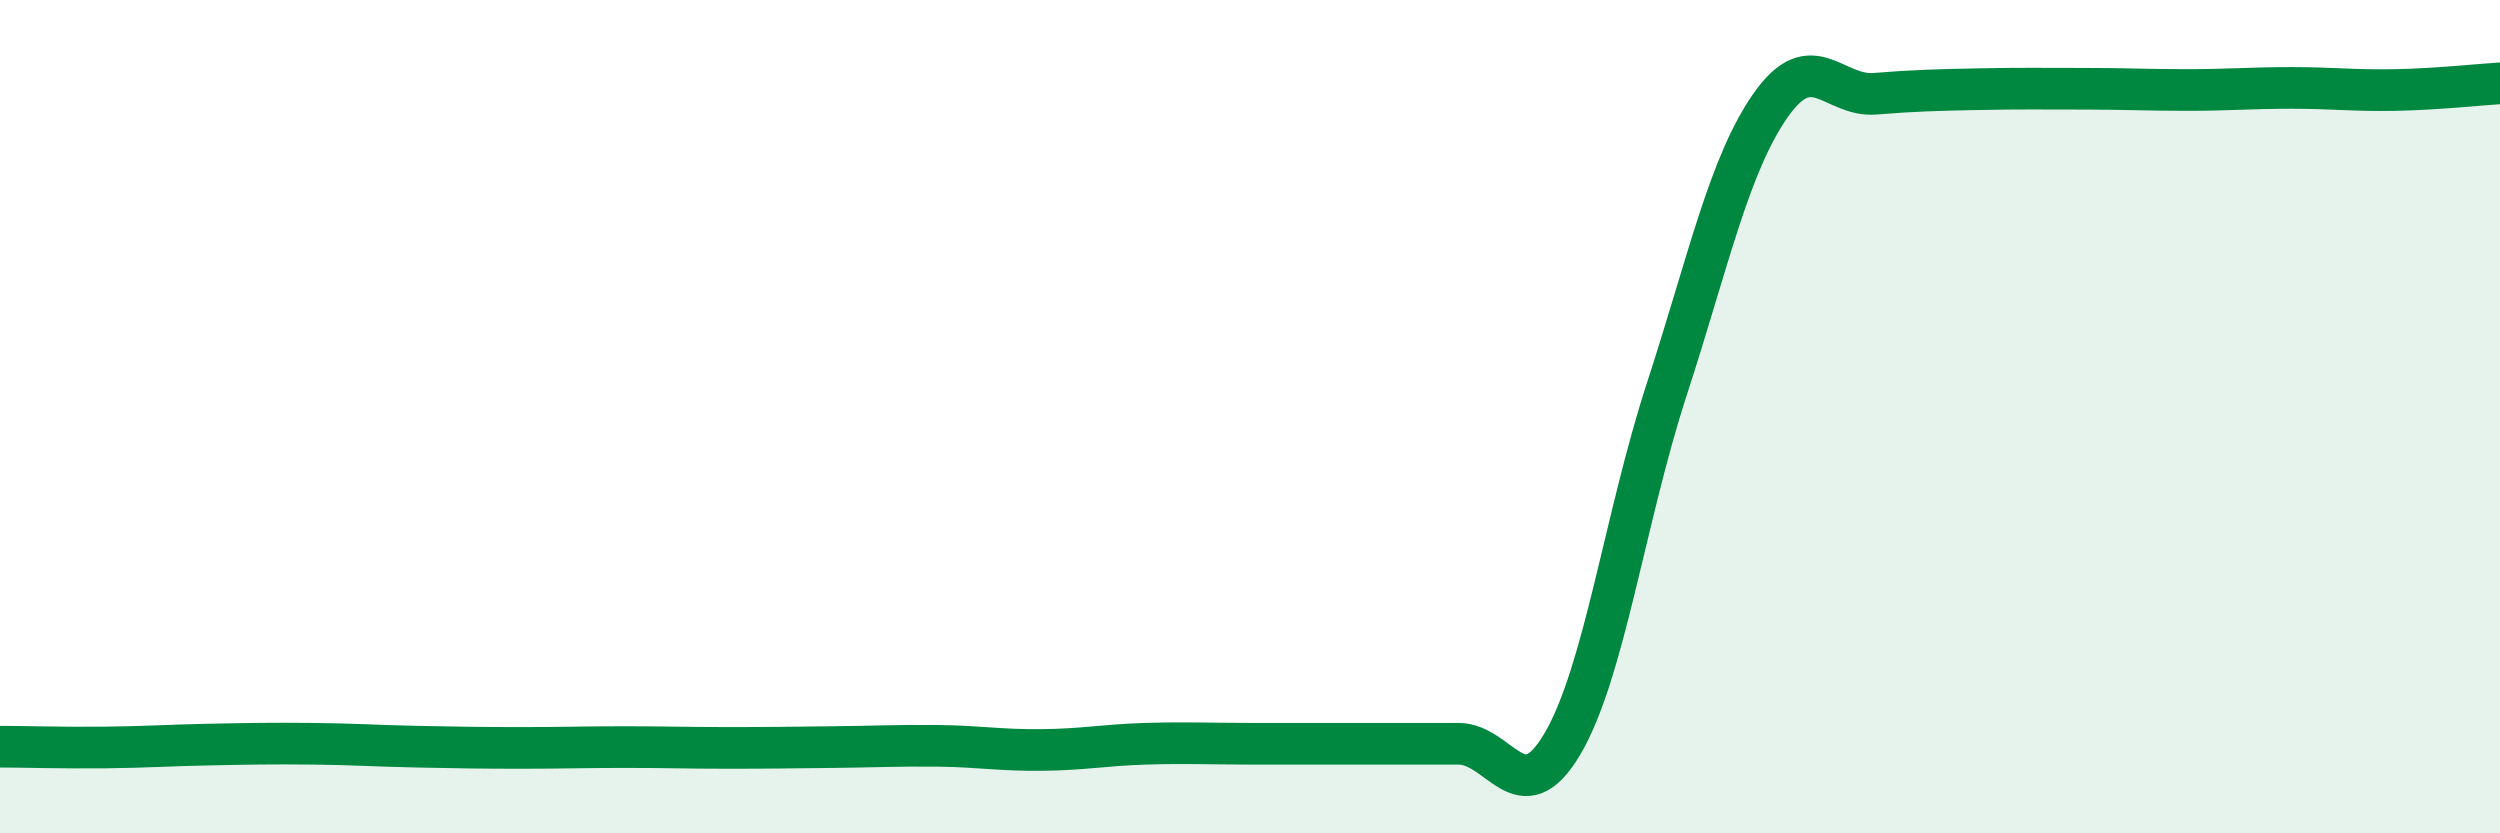
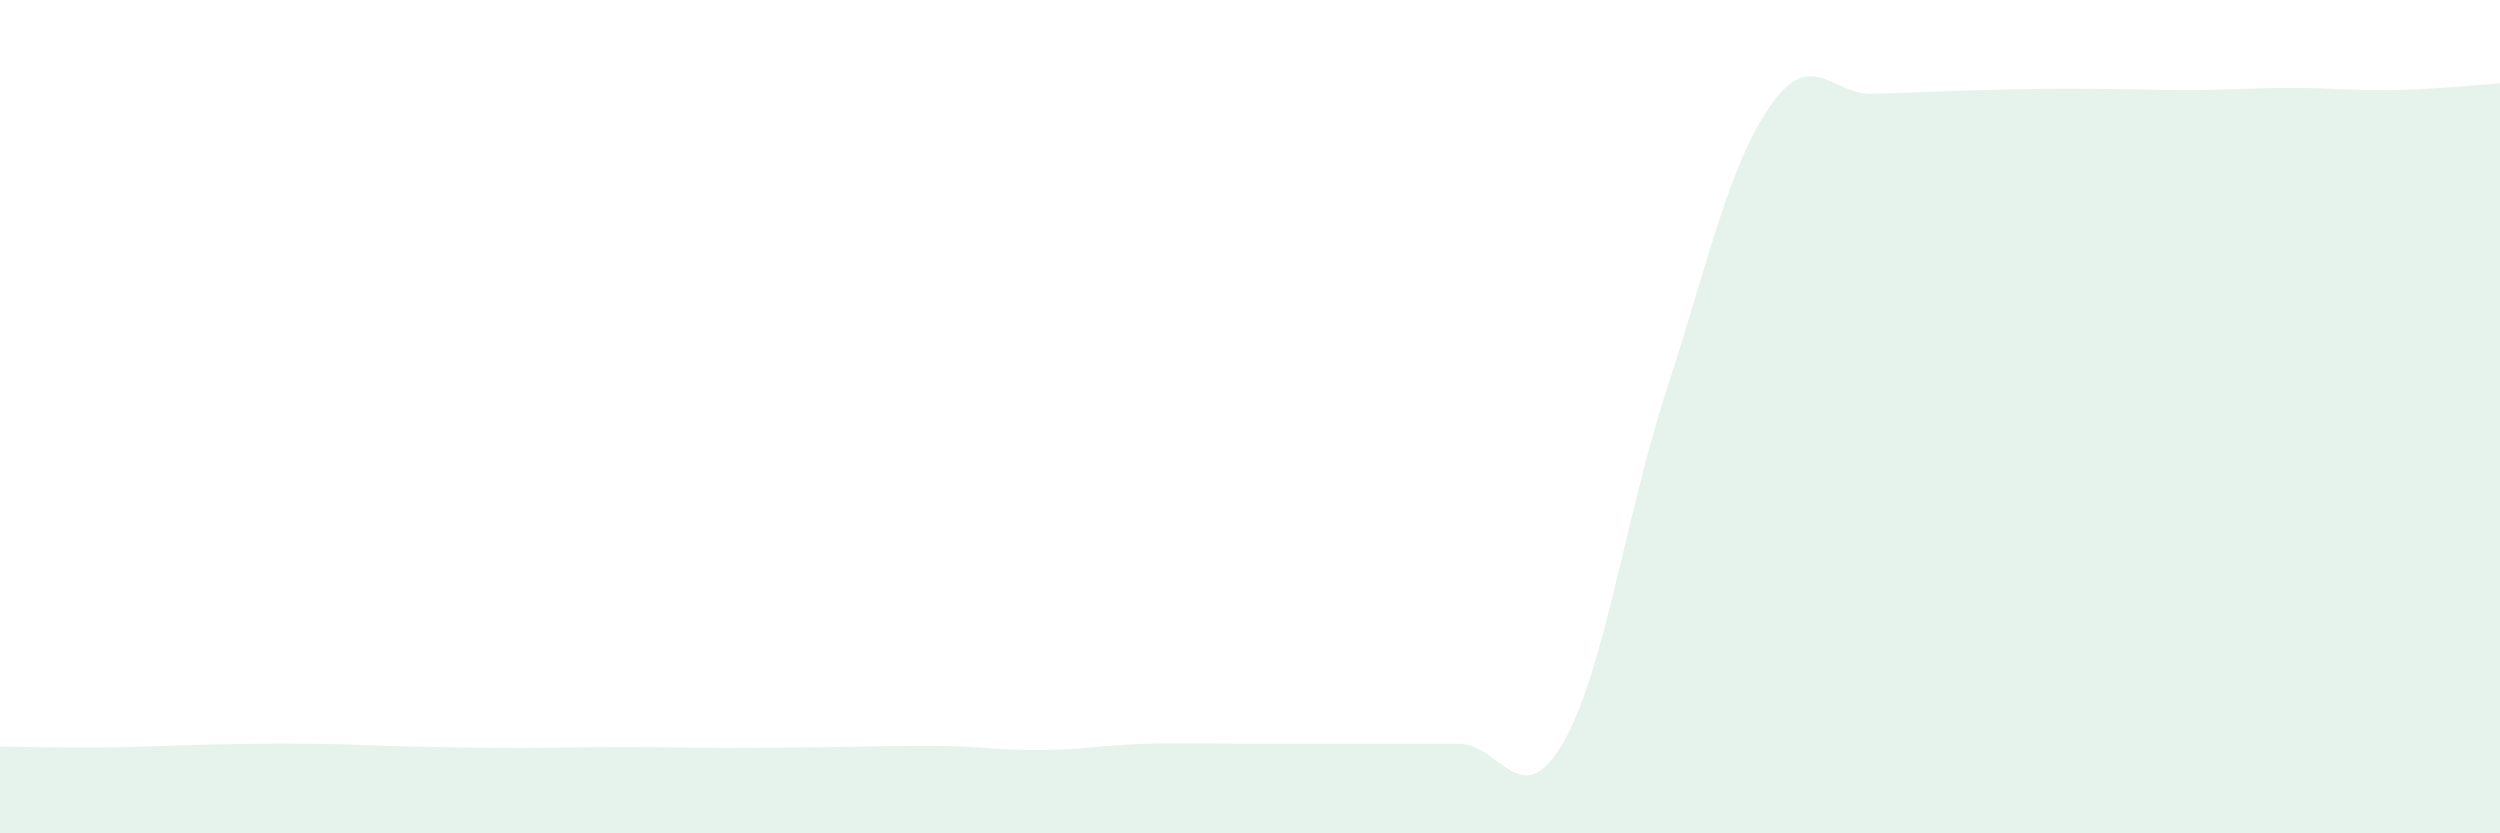
<svg xmlns="http://www.w3.org/2000/svg" width="60" height="20" viewBox="0 0 60 20">
-   <path d="M 0,17.92 C 0.5,17.92 1.5,17.95 2.5,17.94 C 3.5,17.93 4,17.89 5,17.87 C 6,17.85 6.5,17.84 7.5,17.85 C 8.5,17.86 9,17.9 10,17.92 C 11,17.94 11.5,17.95 12.5,17.95 C 13.5,17.95 14,17.93 15,17.93 C 16,17.93 16.5,17.95 17.5,17.95 C 18.5,17.95 19,17.94 20,17.93 C 21,17.92 21.5,17.89 22.5,17.9 C 23.5,17.91 24,18.01 25,18 C 26,17.99 26.5,17.88 27.5,17.85 C 28.5,17.82 29,17.85 30,17.85 C 31,17.85 31.5,17.85 32.5,17.85 C 33.5,17.85 34,17.85 35,17.85 C 36,17.85 36.5,19.55 37.5,17.85 C 38.5,16.15 39,12.42 40,9.35 C 41,6.28 41.5,3.94 42.5,2.52 C 43.5,1.1 44,2.33 45,2.25 C 46,2.17 46.5,2.16 47.5,2.14 C 48.5,2.12 49,2.13 50,2.13 C 51,2.13 51.5,2.16 52.5,2.16 C 53.5,2.16 54,2.11 55,2.11 C 56,2.11 56.5,2.18 57.5,2.16 C 58.5,2.14 59.5,2.03 60,2L60 20L0 20Z" fill="#008740" opacity="0.1" stroke-linecap="round" stroke-linejoin="round" />
-   <path d="M 0,17.92 C 0.5,17.92 1.5,17.95 2.5,17.94 C 3.5,17.93 4,17.89 5,17.87 C 6,17.85 6.5,17.84 7.5,17.85 C 8.5,17.86 9,17.9 10,17.92 C 11,17.94 11.5,17.95 12.5,17.95 C 13.5,17.95 14,17.93 15,17.93 C 16,17.93 16.5,17.95 17.5,17.95 C 18.5,17.95 19,17.94 20,17.93 C 21,17.92 21.5,17.89 22.5,17.9 C 23.5,17.91 24,18.01 25,18 C 26,17.99 26.5,17.88 27.5,17.85 C 28.5,17.82 29,17.85 30,17.85 C 31,17.85 31.5,17.85 32.5,17.85 C 33.5,17.85 34,17.85 35,17.85 C 36,17.85 36.5,19.55 37.5,17.85 C 38.5,16.15 39,12.42 40,9.35 C 41,6.28 41.5,3.94 42.5,2.52 C 43.5,1.1 44,2.33 45,2.25 C 46,2.17 46.5,2.16 47.5,2.14 C 48.5,2.12 49,2.13 50,2.13 C 51,2.13 51.5,2.16 52.5,2.16 C 53.5,2.16 54,2.11 55,2.11 C 56,2.11 56.5,2.18 57.5,2.16 C 58.5,2.14 59.5,2.03 60,2" stroke="#008740" stroke-width="1" fill="none" stroke-linecap="round" stroke-linejoin="round" />
+   <path d="M 0,17.92 C 0.5,17.92 1.5,17.95 2.5,17.94 C 3.5,17.93 4,17.89 5,17.87 C 6,17.85 6.5,17.84 7.5,17.85 C 8.5,17.86 9,17.9 10,17.92 C 11,17.94 11.5,17.95 12.5,17.95 C 13.5,17.95 14,17.93 15,17.93 C 16,17.93 16.5,17.95 17.5,17.95 C 18.5,17.95 19,17.94 20,17.93 C 21,17.92 21.5,17.89 22.5,17.9 C 23.5,17.91 24,18.01 25,18 C 26,17.99 26.5,17.88 27.5,17.85 C 28.5,17.82 29,17.85 30,17.85 C 31,17.85 31.5,17.85 32.5,17.85 C 33.5,17.85 34,17.85 35,17.85 C 36,17.85 36.5,19.55 37.5,17.85 C 38.5,16.15 39,12.42 40,9.35 C 41,6.28 41.5,3.94 42.5,2.52 C 43.5,1.1 44,2.33 45,2.25 C 48.5,2.12 49,2.13 50,2.13 C 51,2.13 51.5,2.16 52.5,2.16 C 53.5,2.16 54,2.11 55,2.11 C 56,2.11 56.5,2.18 57.5,2.16 C 58.5,2.14 59.5,2.03 60,2L60 20L0 20Z" fill="#008740" opacity="0.1" stroke-linecap="round" stroke-linejoin="round" />
</svg>